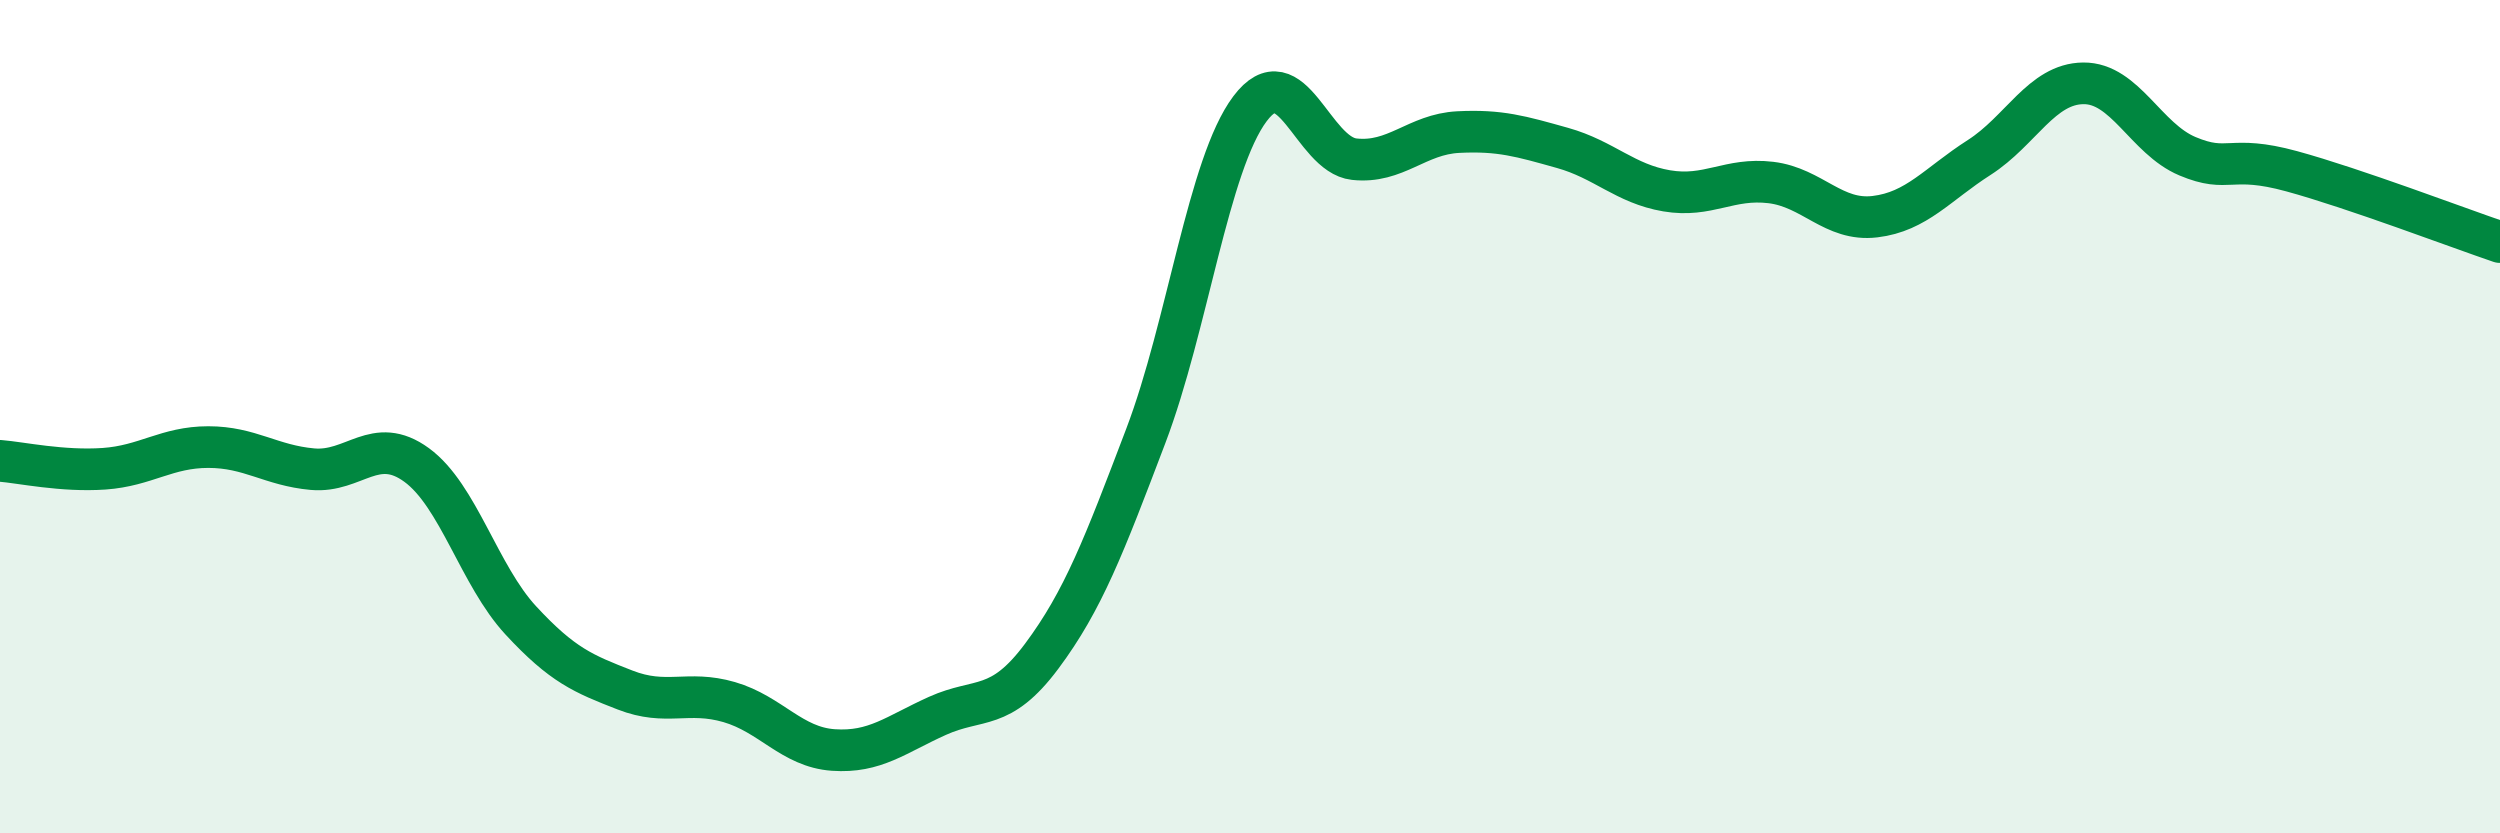
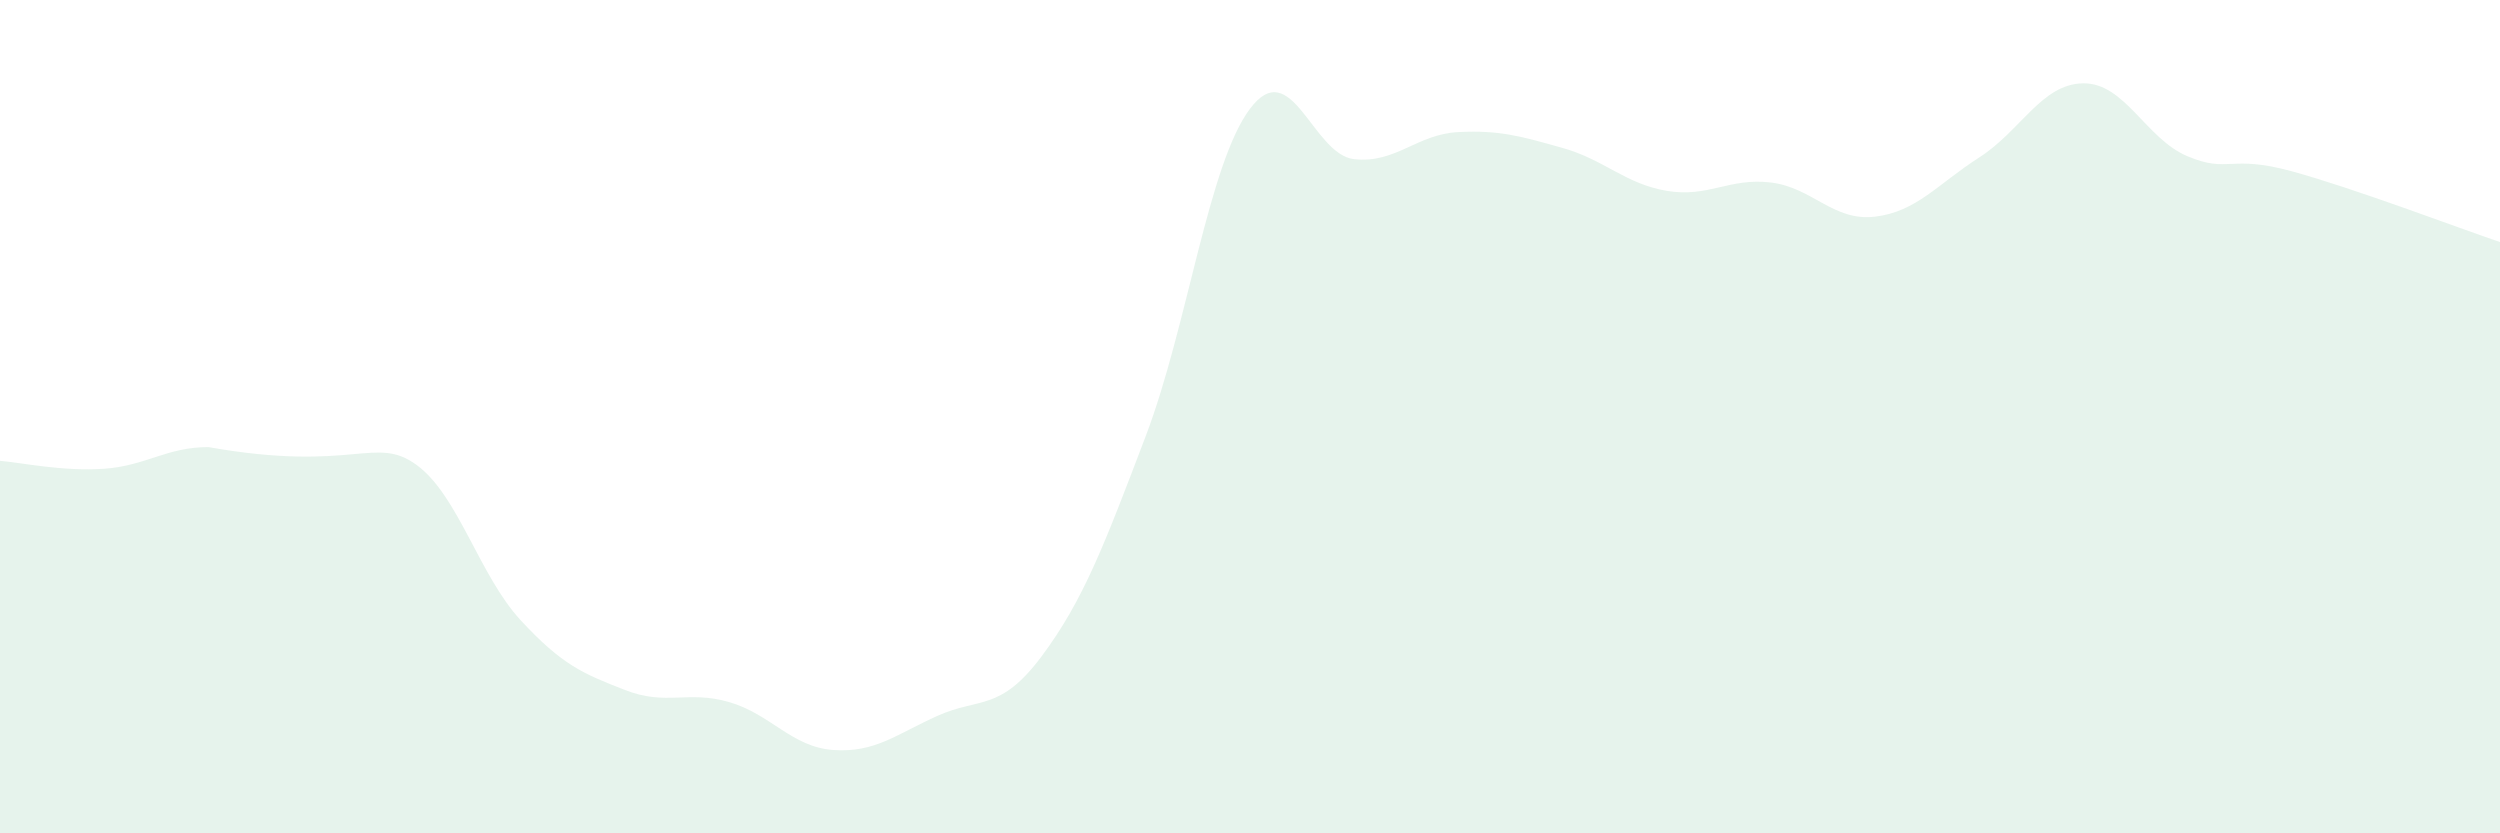
<svg xmlns="http://www.w3.org/2000/svg" width="60" height="20" viewBox="0 0 60 20">
-   <path d="M 0,11.06 C 0.5,11.1 1.5,11.32 2.5,11.25 C 3.5,11.18 4,10.73 5,10.73 C 6,10.73 6.5,11.17 7.5,11.26 C 8.5,11.35 9,10.43 10,11.16 C 11,11.89 11.5,13.81 12.5,14.89 C 13.5,15.97 14,16.17 15,16.56 C 16,16.95 16.5,16.56 17.5,16.85 C 18.5,17.14 19,17.93 20,18 C 21,18.07 21.5,17.63 22.5,17.18 C 23.5,16.73 24,17.09 25,15.75 C 26,14.41 26.5,13.09 27.5,10.46 C 28.5,7.83 29,3.94 30,2.61 C 31,1.28 31.5,3.71 32.5,3.82 C 33.5,3.93 34,3.22 35,3.17 C 36,3.12 36.5,3.27 37.5,3.55 C 38.5,3.83 39,4.41 40,4.58 C 41,4.75 41.5,4.26 42.5,4.38 C 43.5,4.5 44,5.32 45,5.2 C 46,5.08 46.5,4.42 47.5,3.78 C 48.5,3.14 49,2.01 50,2 C 51,1.99 51.5,3.33 52.5,3.75 C 53.5,4.17 53.5,3.7 55,4.11 C 56.5,4.52 59,5.47 60,5.81L60 20L0 20Z" fill="#008740" opacity="0.1" stroke-linecap="round" stroke-linejoin="round" />
-   <path d="M 0,11.06 C 0.5,11.1 1.5,11.32 2.5,11.25 C 3.5,11.18 4,10.73 5,10.73 C 6,10.73 6.5,11.17 7.5,11.26 C 8.5,11.35 9,10.43 10,11.16 C 11,11.89 11.5,13.81 12.5,14.89 C 13.5,15.97 14,16.17 15,16.56 C 16,16.95 16.5,16.56 17.5,16.85 C 18.5,17.14 19,17.93 20,18 C 21,18.07 21.5,17.63 22.5,17.18 C 23.5,16.73 24,17.09 25,15.75 C 26,14.41 26.5,13.09 27.5,10.46 C 28.5,7.83 29,3.94 30,2.61 C 31,1.28 31.5,3.71 32.5,3.82 C 33.5,3.93 34,3.22 35,3.17 C 36,3.12 36.5,3.27 37.5,3.55 C 38.5,3.83 39,4.41 40,4.58 C 41,4.75 41.5,4.26 42.5,4.38 C 43.5,4.5 44,5.32 45,5.2 C 46,5.08 46.5,4.42 47.5,3.78 C 48.5,3.14 49,2.01 50,2 C 51,1.99 51.5,3.33 52.5,3.75 C 53.5,4.17 53.5,3.7 55,4.11 C 56.5,4.52 59,5.47 60,5.81" stroke="#008740" stroke-width="1" fill="none" stroke-linecap="round" stroke-linejoin="round" />
+   <path d="M 0,11.06 C 0.5,11.1 1.5,11.32 2.5,11.25 C 3.5,11.18 4,10.73 5,10.73 C 8.5,11.35 9,10.43 10,11.16 C 11,11.89 11.5,13.81 12.5,14.89 C 13.5,15.97 14,16.17 15,16.56 C 16,16.95 16.5,16.56 17.5,16.85 C 18.5,17.14 19,17.93 20,18 C 21,18.07 21.5,17.63 22.5,17.18 C 23.5,16.73 24,17.09 25,15.75 C 26,14.41 26.5,13.09 27.5,10.46 C 28.5,7.83 29,3.94 30,2.61 C 31,1.28 31.5,3.71 32.5,3.82 C 33.5,3.93 34,3.22 35,3.17 C 36,3.12 36.5,3.27 37.5,3.55 C 38.5,3.83 39,4.41 40,4.58 C 41,4.75 41.5,4.26 42.5,4.38 C 43.5,4.5 44,5.32 45,5.2 C 46,5.08 46.5,4.42 47.5,3.78 C 48.5,3.14 49,2.01 50,2 C 51,1.99 51.5,3.33 52.5,3.75 C 53.5,4.17 53.5,3.7 55,4.11 C 56.5,4.52 59,5.47 60,5.81L60 20L0 20Z" fill="#008740" opacity="0.1" stroke-linecap="round" stroke-linejoin="round" />
</svg>